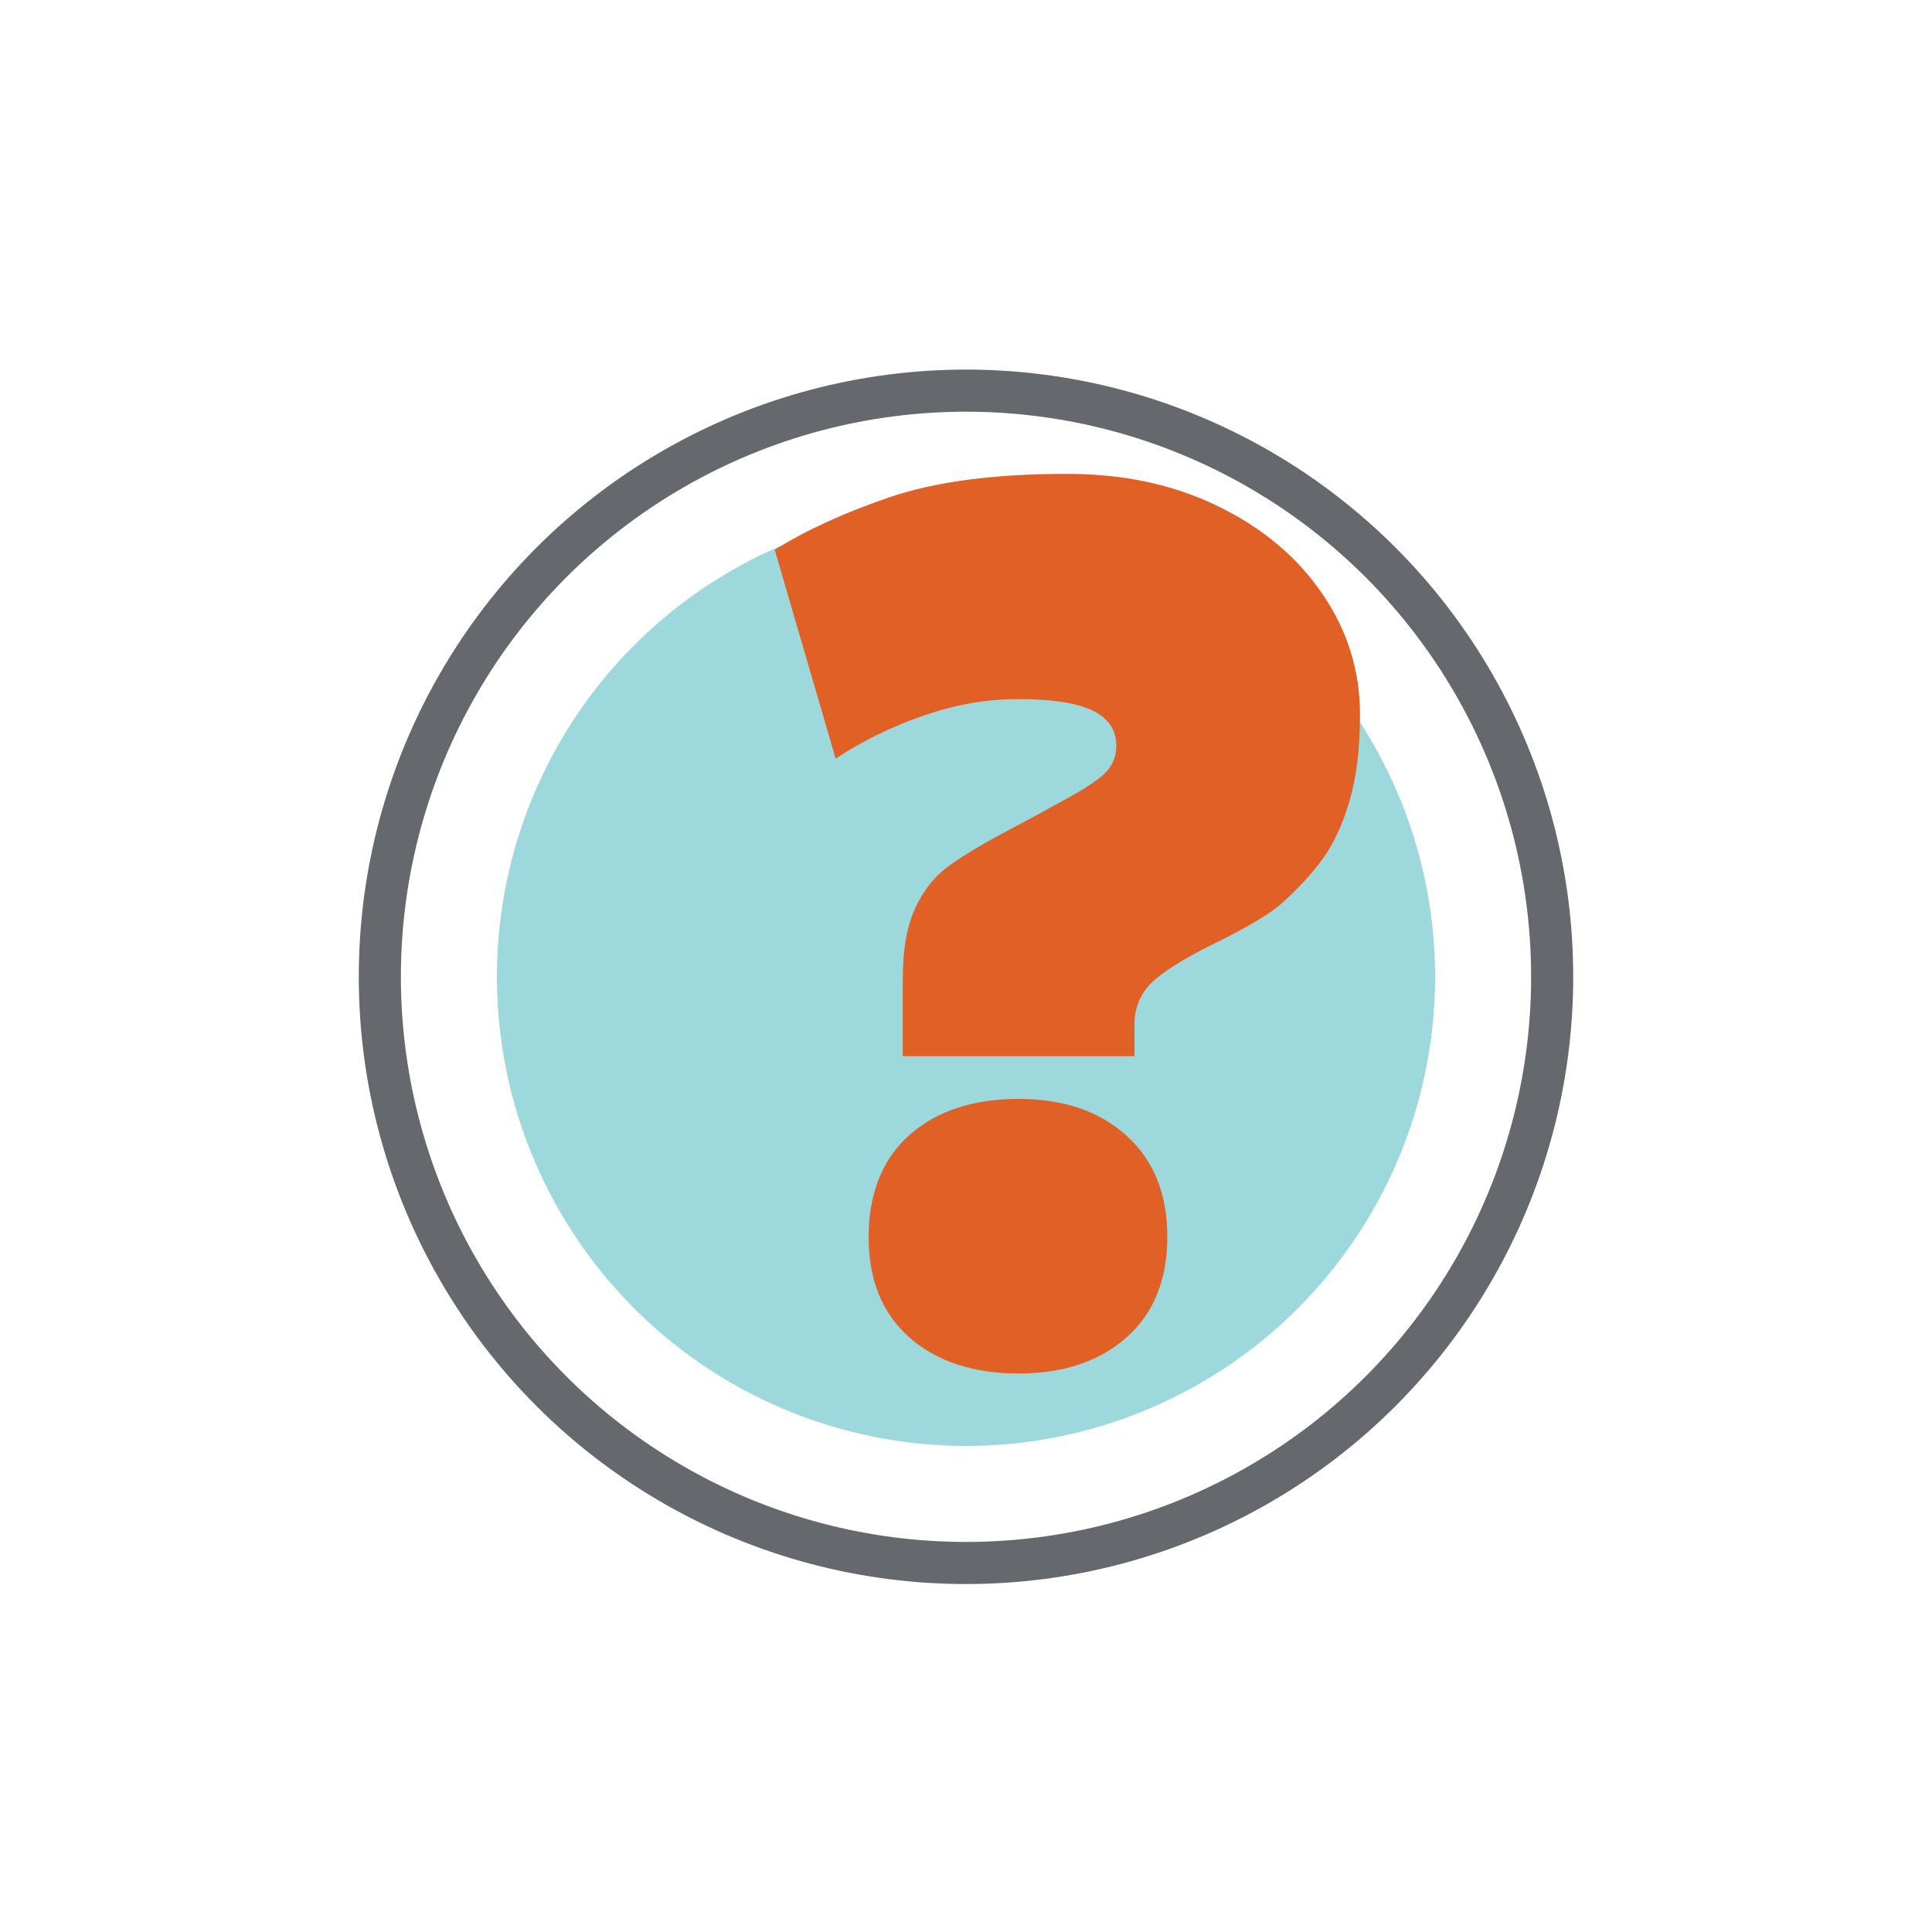
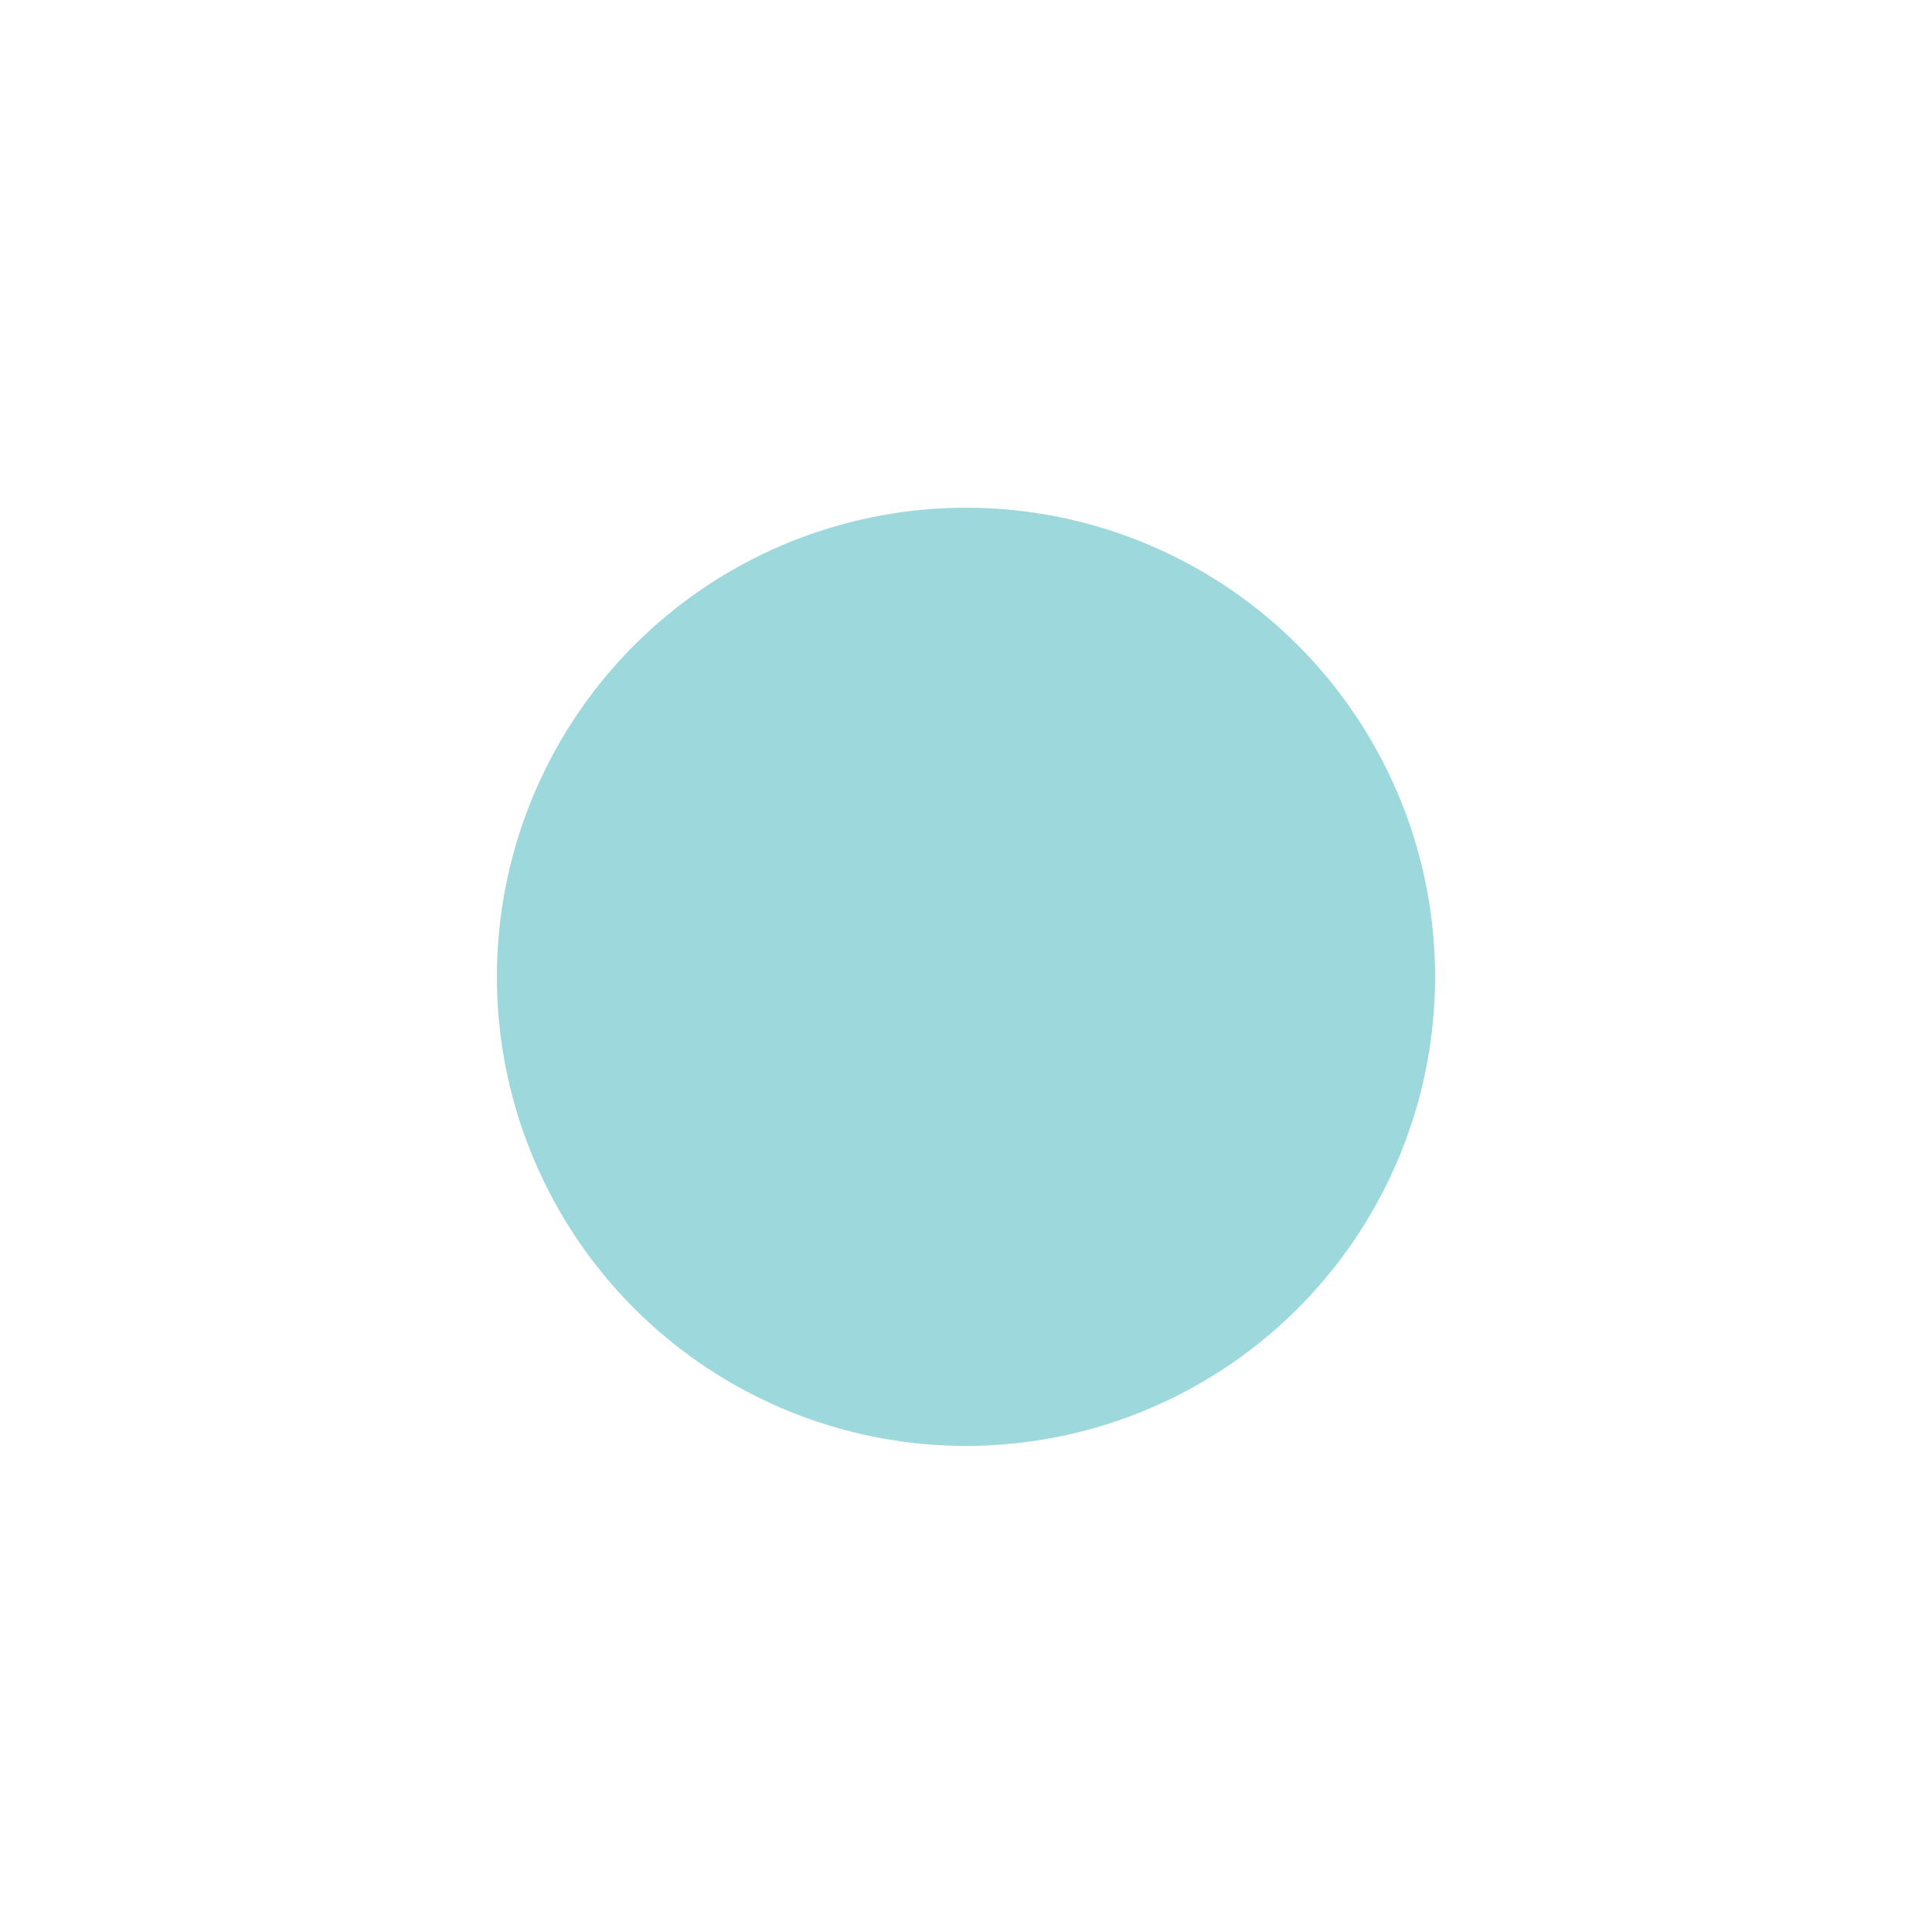
<svg xmlns="http://www.w3.org/2000/svg" id="Layer_1" viewBox="0 0 150 150">
  <defs>
    <style>.cls-1{fill:#e06026;}.cls-2{fill:none;stroke:#65696e;stroke-linejoin:round;stroke-width:3.27px;}.cls-3{fill:#9dd8dc;}</style>
  </defs>
  <circle class="cls-3" cx="75" cy="75.84" r="36.42" />
-   <circle class="cls-2" cx="75" cy="75.84" r="45.51" />
-   <path class="cls-1" d="M71.04,70.53c.63-1.34,1.44-2.39,2.42-3.14.98-.75,2.45-1.65,4.4-2.7l2.75-1.47,1.42-.79c1.64-.85,2.82-1.59,3.55-2.21.73-.62,1.09-1.39,1.09-2.31,0-1.24-.62-2.16-1.85-2.75-1.23-.59-3.14-.88-5.73-.88s-4.92.43-7.39,1.28c-2.46.85-4.73,1.96-6.82,3.34l-4.73-16.21c2.4-1.51,5.36-2.87,8.9-4.08s8.14-1.82,13.82-1.82c4.36,0,8.25.83,11.69,2.51,3.44,1.67,6.14,3.93,8.09,6.78,1.96,2.85,2.94,5.98,2.94,9.38,0,2.62-.27,4.85-.8,6.68-.54,1.83-1.23,3.34-2.08,4.52s-1.94,2.36-3.27,3.54c-.82.72-2.4,1.67-4.73,2.85-2.21,1.05-3.87,2.03-4.97,2.95-1.1.92-1.66,2.1-1.66,3.54v2.46h-17.99v-5.89c0-2.36.32-4.21.95-5.55ZM70.61,103.84c-2.12-1.87-3.17-4.47-3.17-7.81s1.06-6.04,3.17-7.91c2.11-1.87,4.94-2.8,8.47-2.8s6.26.95,8.38,2.85c2.11,1.9,3.17,4.52,3.17,7.86s-1.06,5.94-3.17,7.81c-2.12,1.87-4.91,2.8-8.38,2.8s-6.36-.93-8.47-2.8Z" />
</svg>